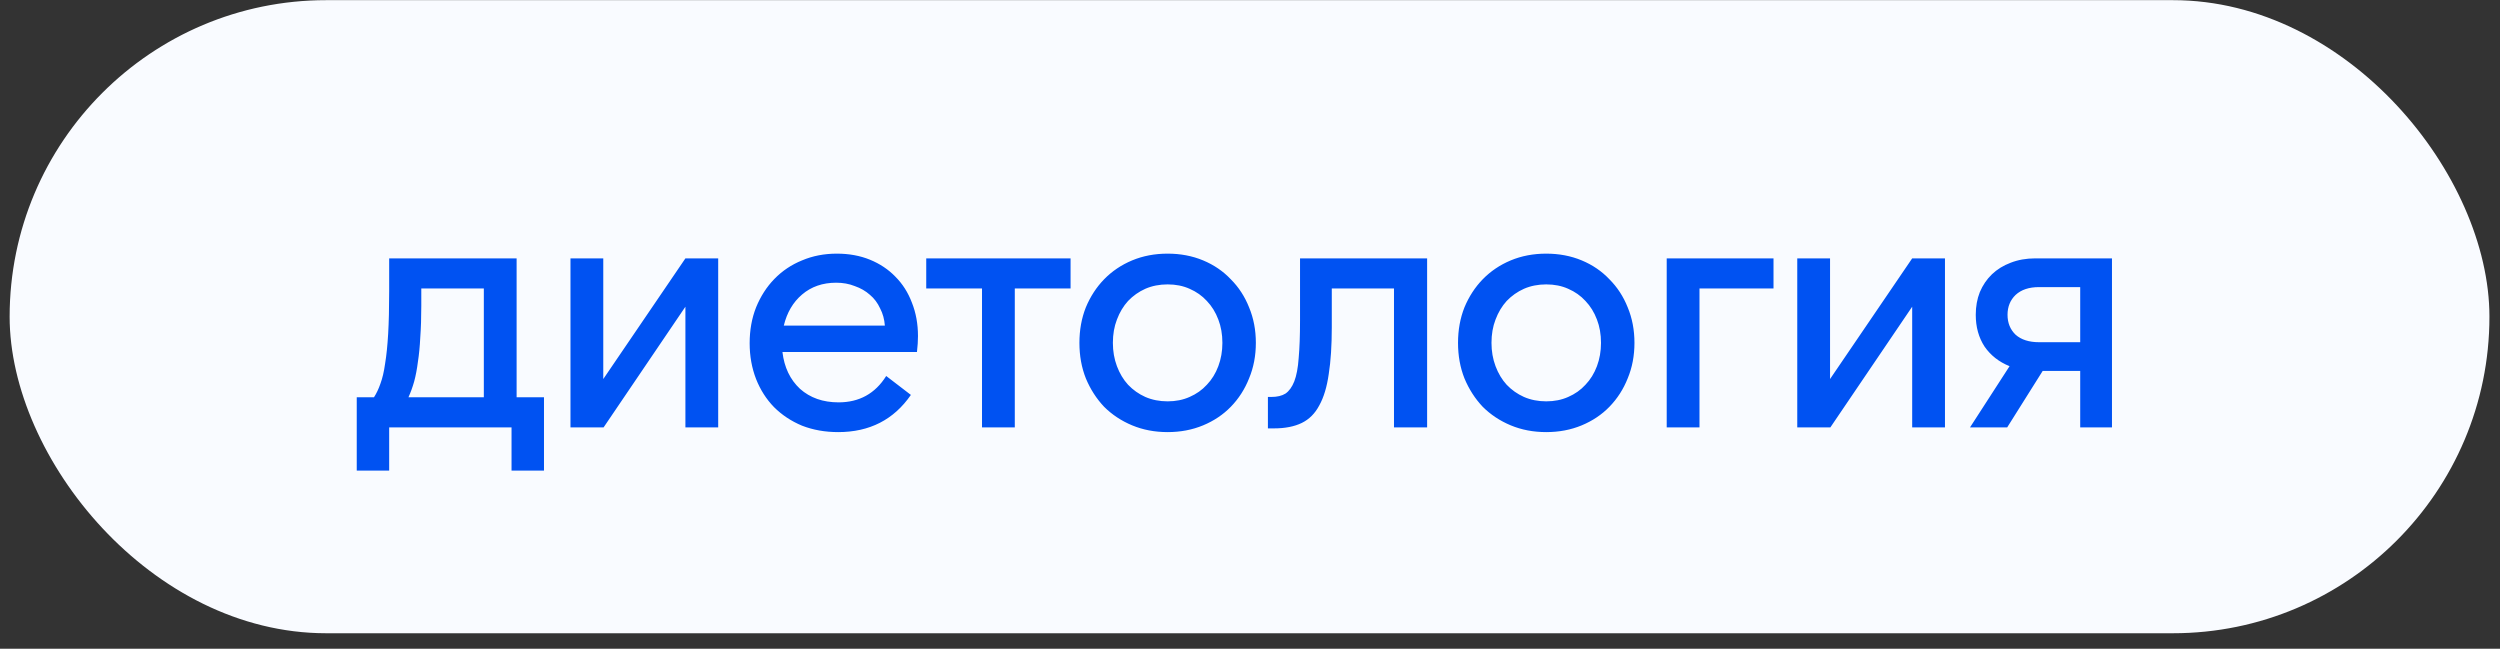
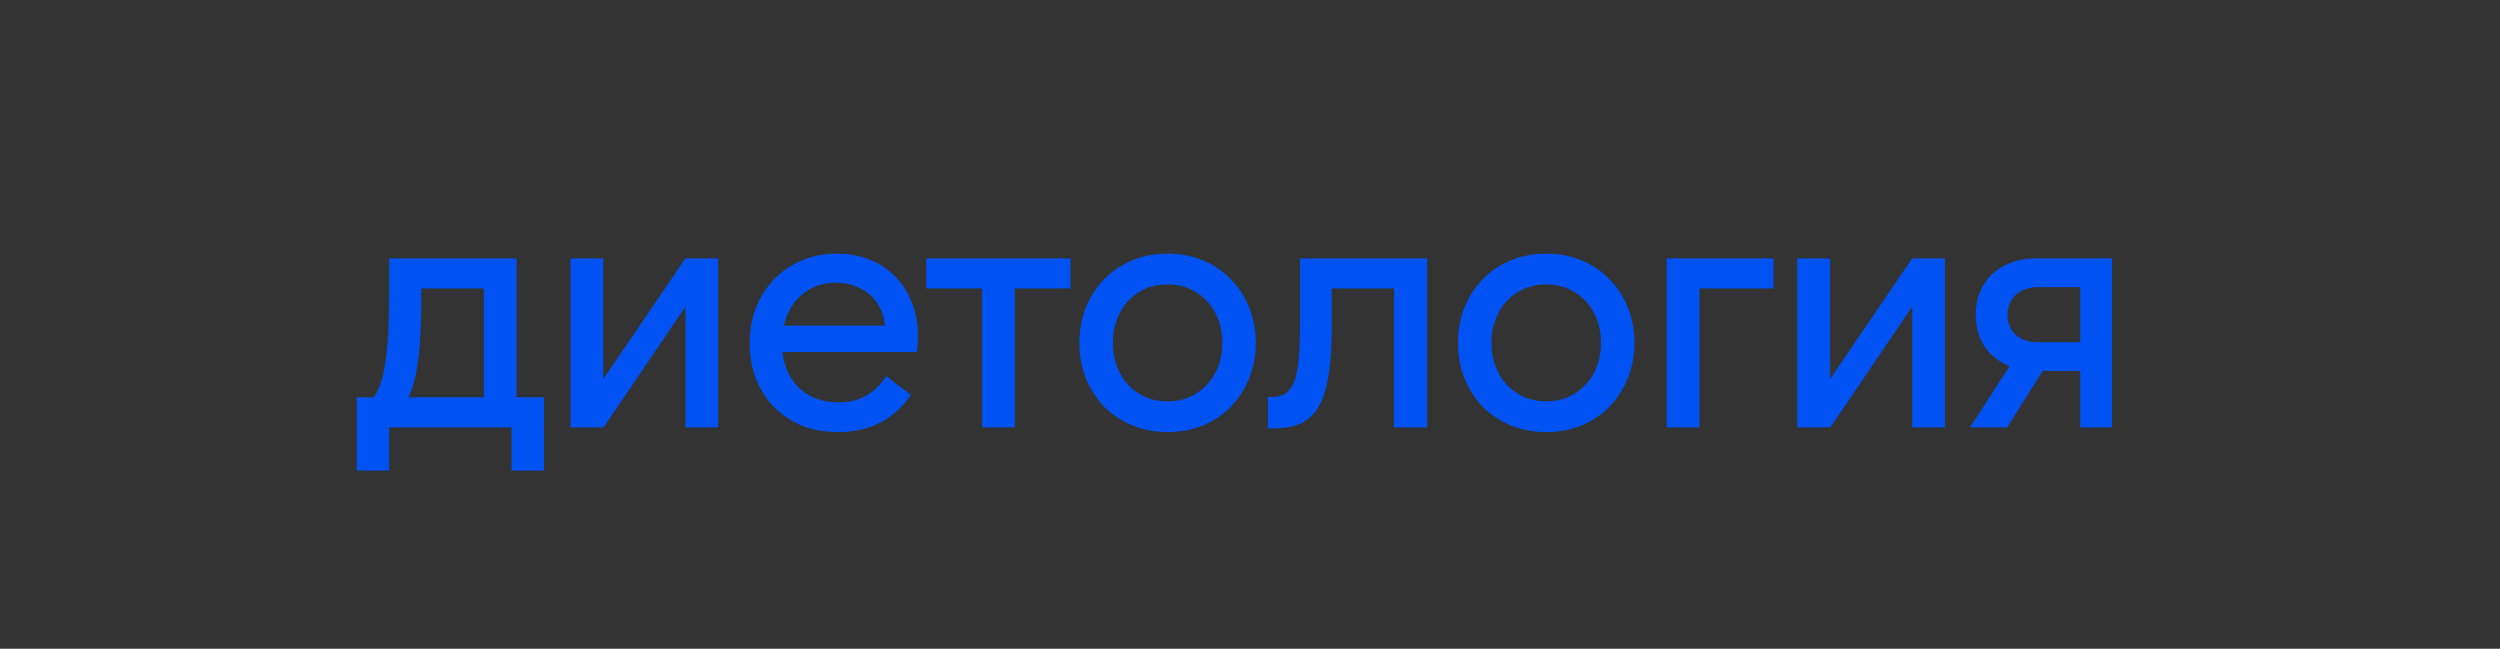
<svg xmlns="http://www.w3.org/2000/svg" width="158" height="41" viewBox="0 0 158 41" fill="none">
  <rect x="0" y="0" width="158" height="41" fill="#333333" stroke="none" />
-   <rect x="0.609" y="0.01" width="156.723" height="40.011" rx="20.005" fill="#F9FBFF" />
  <path d="M30.578 25.109V18.23H26.626V19.32C26.626 20.074 26.604 20.744 26.561 21.328C26.533 21.897 26.483 22.41 26.412 22.866C26.355 23.321 26.277 23.734 26.177 24.105C26.077 24.461 25.956 24.795 25.814 25.109H30.578ZM22.546 29.744V25.109H23.635C23.792 24.866 23.927 24.582 24.041 24.254C24.169 23.912 24.269 23.485 24.34 22.972C24.425 22.46 24.489 21.833 24.532 21.093C24.575 20.352 24.596 19.455 24.596 18.401V16.329H32.65V25.109H34.38V29.744H32.329V27.01H24.596V29.744H22.546ZM38.127 16.329V23.955L43.318 16.329H45.39V27.01H43.318V19.384L38.148 27.01H36.054V16.329H38.127ZM49.536 20.58H55.923C55.895 20.181 55.795 19.818 55.624 19.491C55.467 19.149 55.254 18.864 54.983 18.636C54.712 18.394 54.392 18.209 54.022 18.081C53.666 17.938 53.274 17.867 52.847 17.867C51.992 17.867 51.273 18.116 50.689 18.615C50.12 19.099 49.735 19.754 49.536 20.58ZM52.975 27.309C52.149 27.309 51.387 27.174 50.689 26.903C50.006 26.618 49.415 26.227 48.916 25.728C48.432 25.23 48.055 24.639 47.784 23.955C47.514 23.257 47.378 22.503 47.378 21.691C47.378 20.865 47.514 20.11 47.784 19.426C48.069 18.729 48.453 18.131 48.938 17.632C49.436 17.119 50.02 16.728 50.689 16.457C51.359 16.172 52.092 16.03 52.89 16.03C53.659 16.03 54.356 16.158 54.983 16.414C55.61 16.671 56.144 17.027 56.585 17.483C57.041 17.938 57.39 18.486 57.632 19.127C57.888 19.768 58.016 20.473 58.016 21.242C58.016 21.541 57.995 21.876 57.952 22.246H49.45C49.564 23.215 49.935 23.991 50.561 24.575C51.202 25.144 52.014 25.429 52.996 25.429C54.307 25.429 55.311 24.874 56.008 23.763L57.568 24.959C56.486 26.526 54.955 27.309 52.975 27.309ZM67.66 16.329V18.23H64.135V27.01H62.063V18.23H58.538V16.329H67.66ZM73.794 27.309C72.982 27.309 72.235 27.166 71.551 26.882C70.868 26.597 70.277 26.205 69.778 25.707C69.294 25.194 68.909 24.596 68.625 23.912C68.354 23.229 68.219 22.481 68.219 21.669C68.219 20.858 68.354 20.11 68.625 19.426C68.909 18.743 69.294 18.152 69.778 17.653C70.277 17.141 70.868 16.742 71.551 16.457C72.235 16.172 72.982 16.03 73.794 16.03C74.606 16.03 75.353 16.172 76.037 16.457C76.721 16.742 77.305 17.141 77.789 17.653C78.287 18.152 78.672 18.743 78.942 19.426C79.227 20.11 79.37 20.858 79.37 21.669C79.37 22.481 79.227 23.229 78.942 23.912C78.672 24.596 78.287 25.194 77.789 25.707C77.305 26.205 76.721 26.597 76.037 26.882C75.353 27.166 74.606 27.309 73.794 27.309ZM73.794 25.365C74.307 25.365 74.77 25.272 75.183 25.087C75.61 24.902 75.973 24.646 76.272 24.318C76.585 23.991 76.828 23.599 76.998 23.143C77.169 22.688 77.255 22.196 77.255 21.669C77.255 21.128 77.169 20.637 76.998 20.195C76.828 19.74 76.585 19.348 76.272 19.02C75.973 18.693 75.61 18.437 75.183 18.252C74.77 18.066 74.307 17.974 73.794 17.974C73.281 17.974 72.811 18.066 72.384 18.252C71.971 18.437 71.608 18.693 71.295 19.02C70.996 19.348 70.761 19.74 70.59 20.195C70.419 20.637 70.334 21.128 70.334 21.669C70.334 22.196 70.419 22.688 70.59 23.143C70.761 23.599 70.996 23.991 71.295 24.318C71.608 24.646 71.971 24.902 72.384 25.087C72.811 25.272 73.281 25.365 73.794 25.365ZM80.132 25.087H80.346C80.716 25.087 81.015 25.016 81.243 24.874C81.471 24.717 81.656 24.461 81.798 24.105C81.941 23.734 82.033 23.243 82.076 22.631C82.133 22.004 82.162 21.214 82.162 20.259V16.329H90.194V27.01H88.1V18.23H84.169V20.687C84.169 21.84 84.105 22.823 83.977 23.635C83.863 24.446 83.664 25.109 83.379 25.621C83.109 26.134 82.738 26.504 82.268 26.732C81.798 26.96 81.215 27.074 80.517 27.074H80.132V25.087ZM97.722 27.309C96.911 27.309 96.163 27.166 95.479 26.882C94.796 26.597 94.205 26.205 93.706 25.707C93.222 25.194 92.838 24.596 92.553 23.912C92.282 23.229 92.147 22.481 92.147 21.669C92.147 20.858 92.282 20.11 92.553 19.426C92.838 18.743 93.222 18.152 93.706 17.653C94.205 17.141 94.796 16.742 95.479 16.457C96.163 16.172 96.911 16.03 97.722 16.03C98.534 16.03 99.282 16.172 99.965 16.457C100.649 16.742 101.233 17.141 101.717 17.653C102.215 18.152 102.6 18.743 102.871 19.426C103.155 20.11 103.298 20.858 103.298 21.669C103.298 22.481 103.155 23.229 102.871 23.912C102.6 24.596 102.215 25.194 101.717 25.707C101.233 26.205 100.649 26.597 99.965 26.882C99.282 27.166 98.534 27.309 97.722 27.309ZM97.722 25.365C98.235 25.365 98.698 25.272 99.111 25.087C99.538 24.902 99.901 24.646 100.2 24.318C100.514 23.991 100.756 23.599 100.927 23.143C101.098 22.688 101.183 22.196 101.183 21.669C101.183 21.128 101.098 20.637 100.927 20.195C100.756 19.74 100.514 19.348 100.2 19.02C99.901 18.693 99.538 18.437 99.111 18.252C98.698 18.066 98.235 17.974 97.722 17.974C97.21 17.974 96.74 18.066 96.313 18.252C95.9 18.437 95.536 18.693 95.223 19.02C94.924 19.348 94.689 19.74 94.518 20.195C94.347 20.637 94.262 21.128 94.262 21.669C94.262 22.196 94.347 22.688 94.518 23.143C94.689 23.599 94.924 23.991 95.223 24.318C95.536 24.646 95.9 24.902 96.313 25.087C96.74 25.272 97.21 25.365 97.722 25.365ZM105.336 16.329H112.086V18.23H107.408V27.01H105.336V16.329ZM115.659 16.329V23.955L120.85 16.329H122.922V27.01H120.85V19.384L115.68 27.01H113.587V16.329H115.659ZM131.469 18.145L128.863 18.145C128.236 18.145 127.745 18.308 127.389 18.636C127.047 18.964 126.876 19.384 126.876 19.896C126.876 20.409 127.047 20.829 127.389 21.157C127.745 21.47 128.236 21.627 128.863 21.627H131.469V18.145ZM128.628 16.329L133.477 16.329V27.01H131.469V23.442H129.098L126.855 27.01H124.505L127.004 23.143C126.335 22.873 125.808 22.46 125.424 21.904C125.053 21.335 124.868 20.665 124.868 19.896C124.868 19.369 124.954 18.892 125.124 18.465C125.31 18.024 125.566 17.646 125.893 17.333C126.221 17.02 126.613 16.778 127.068 16.607C127.538 16.422 128.058 16.329 128.628 16.329Z" fill="#0052F2" />
</svg>